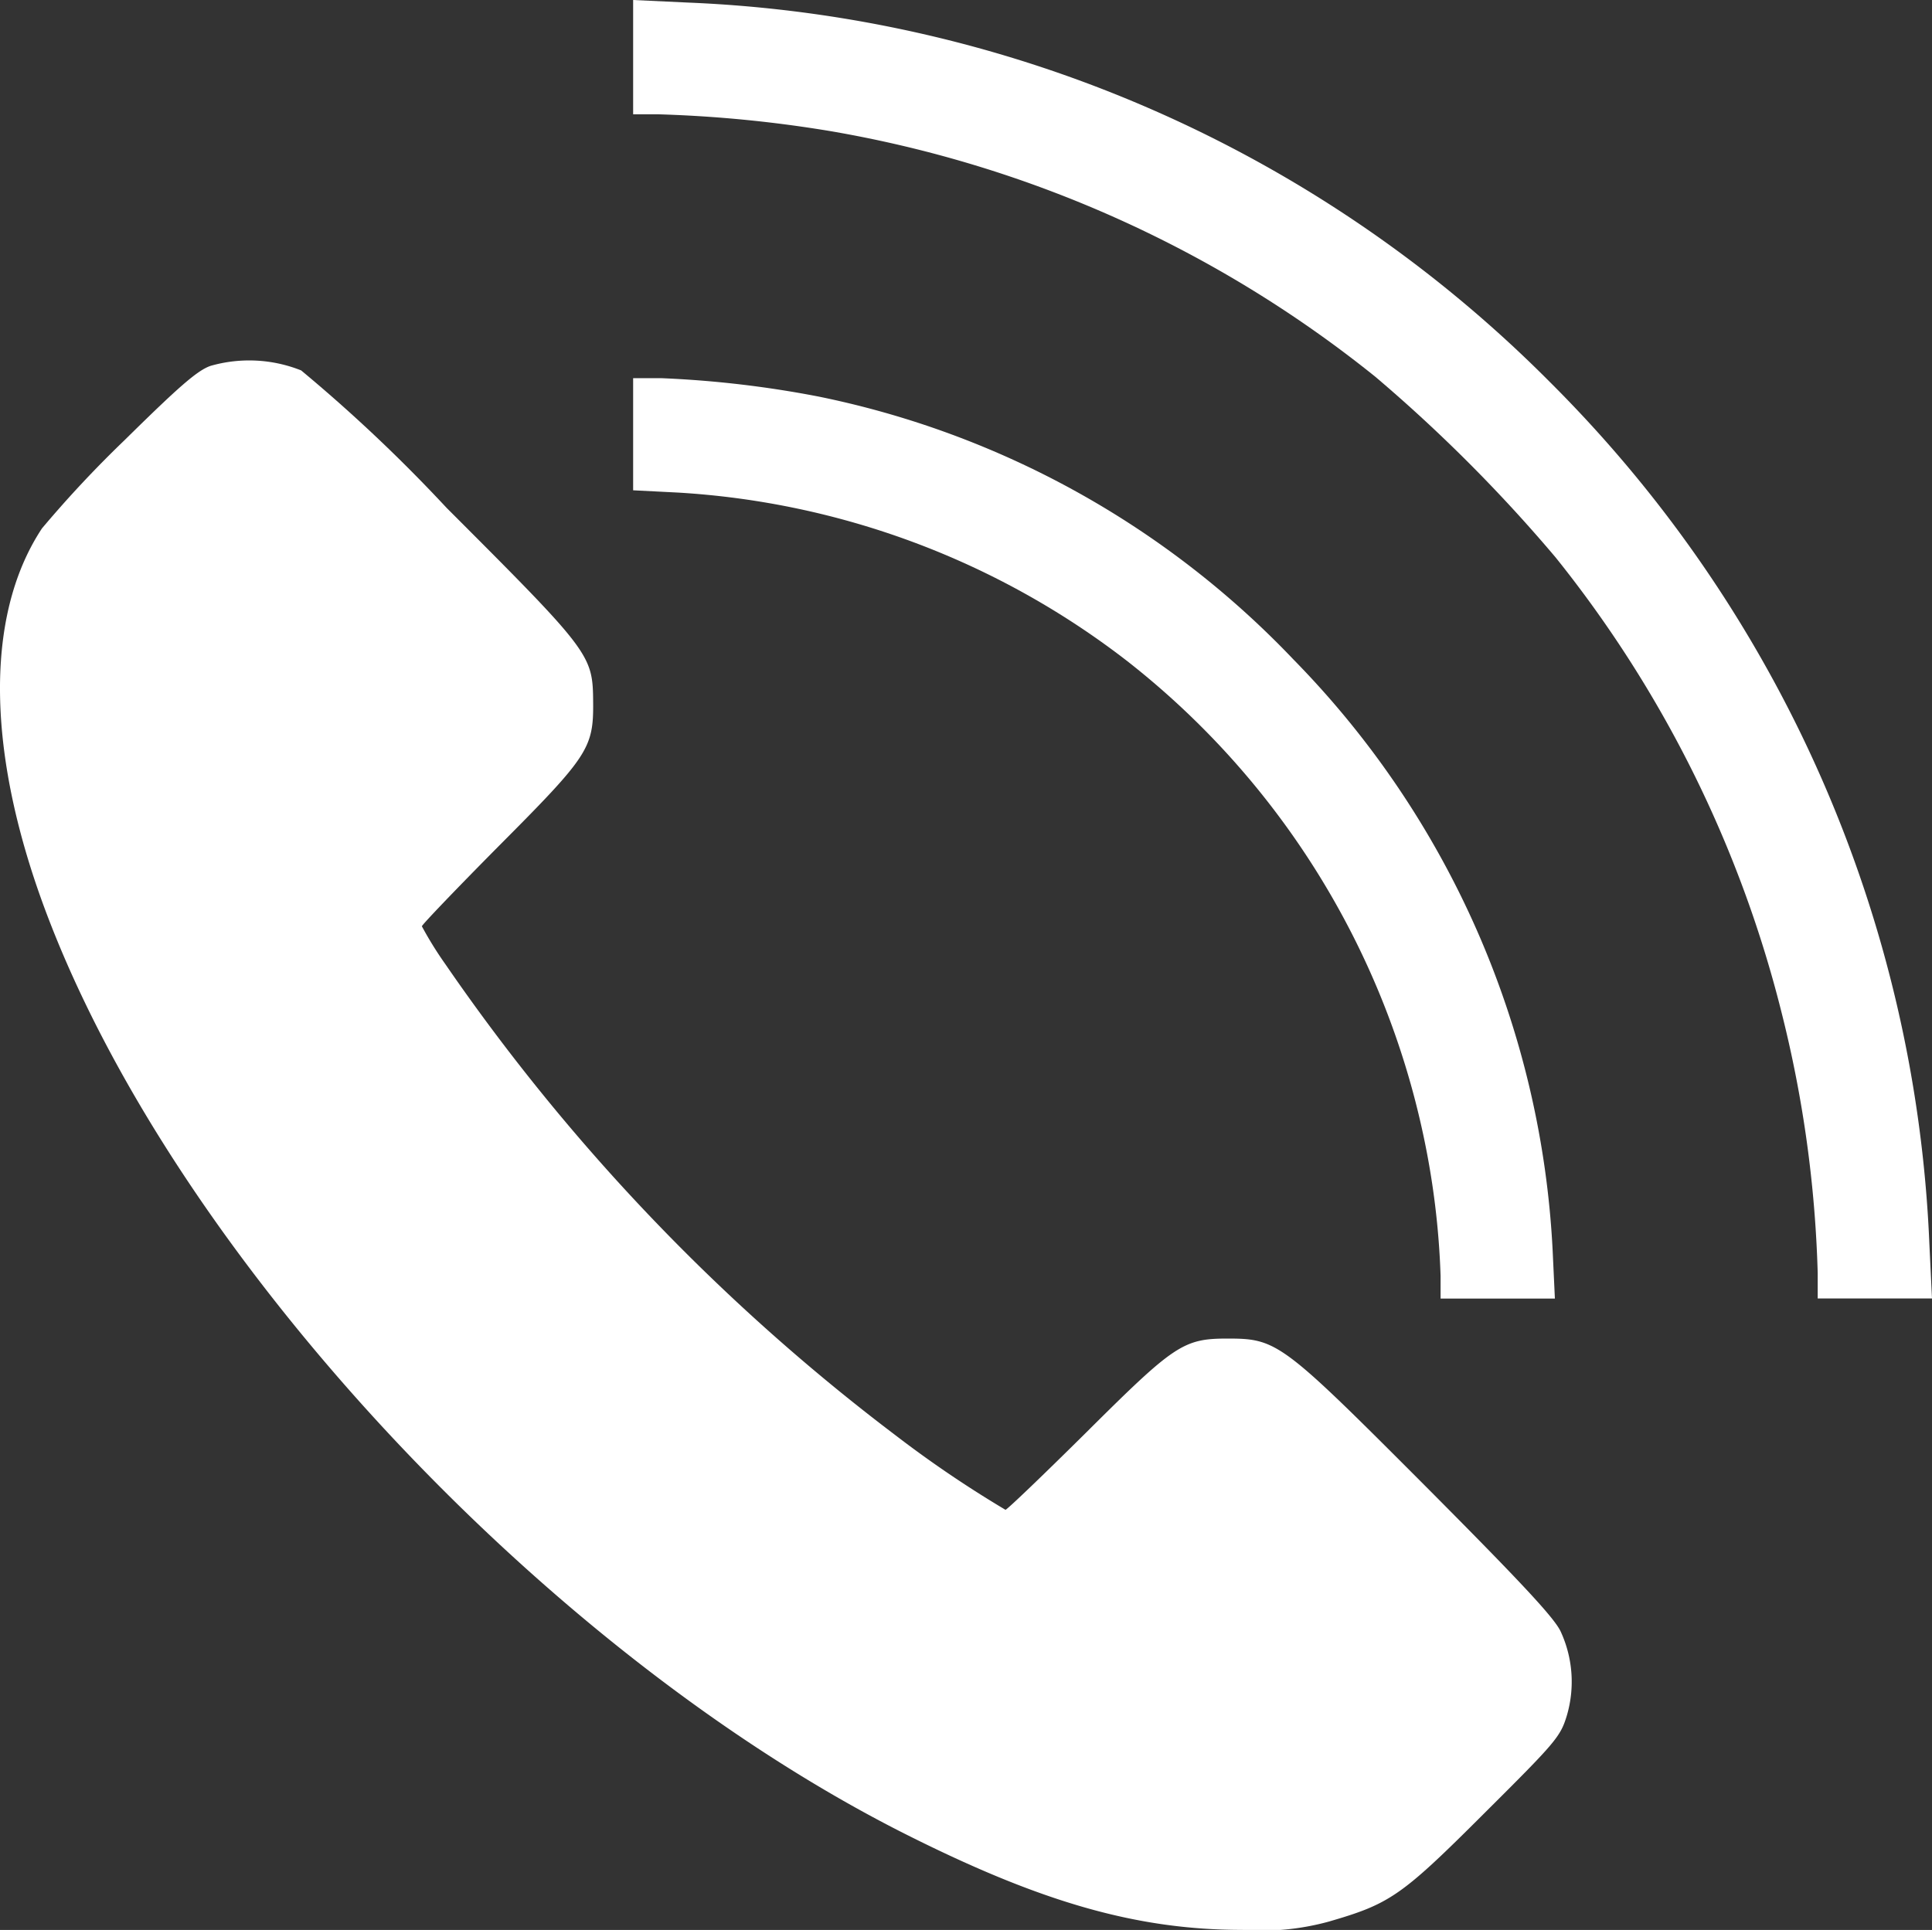
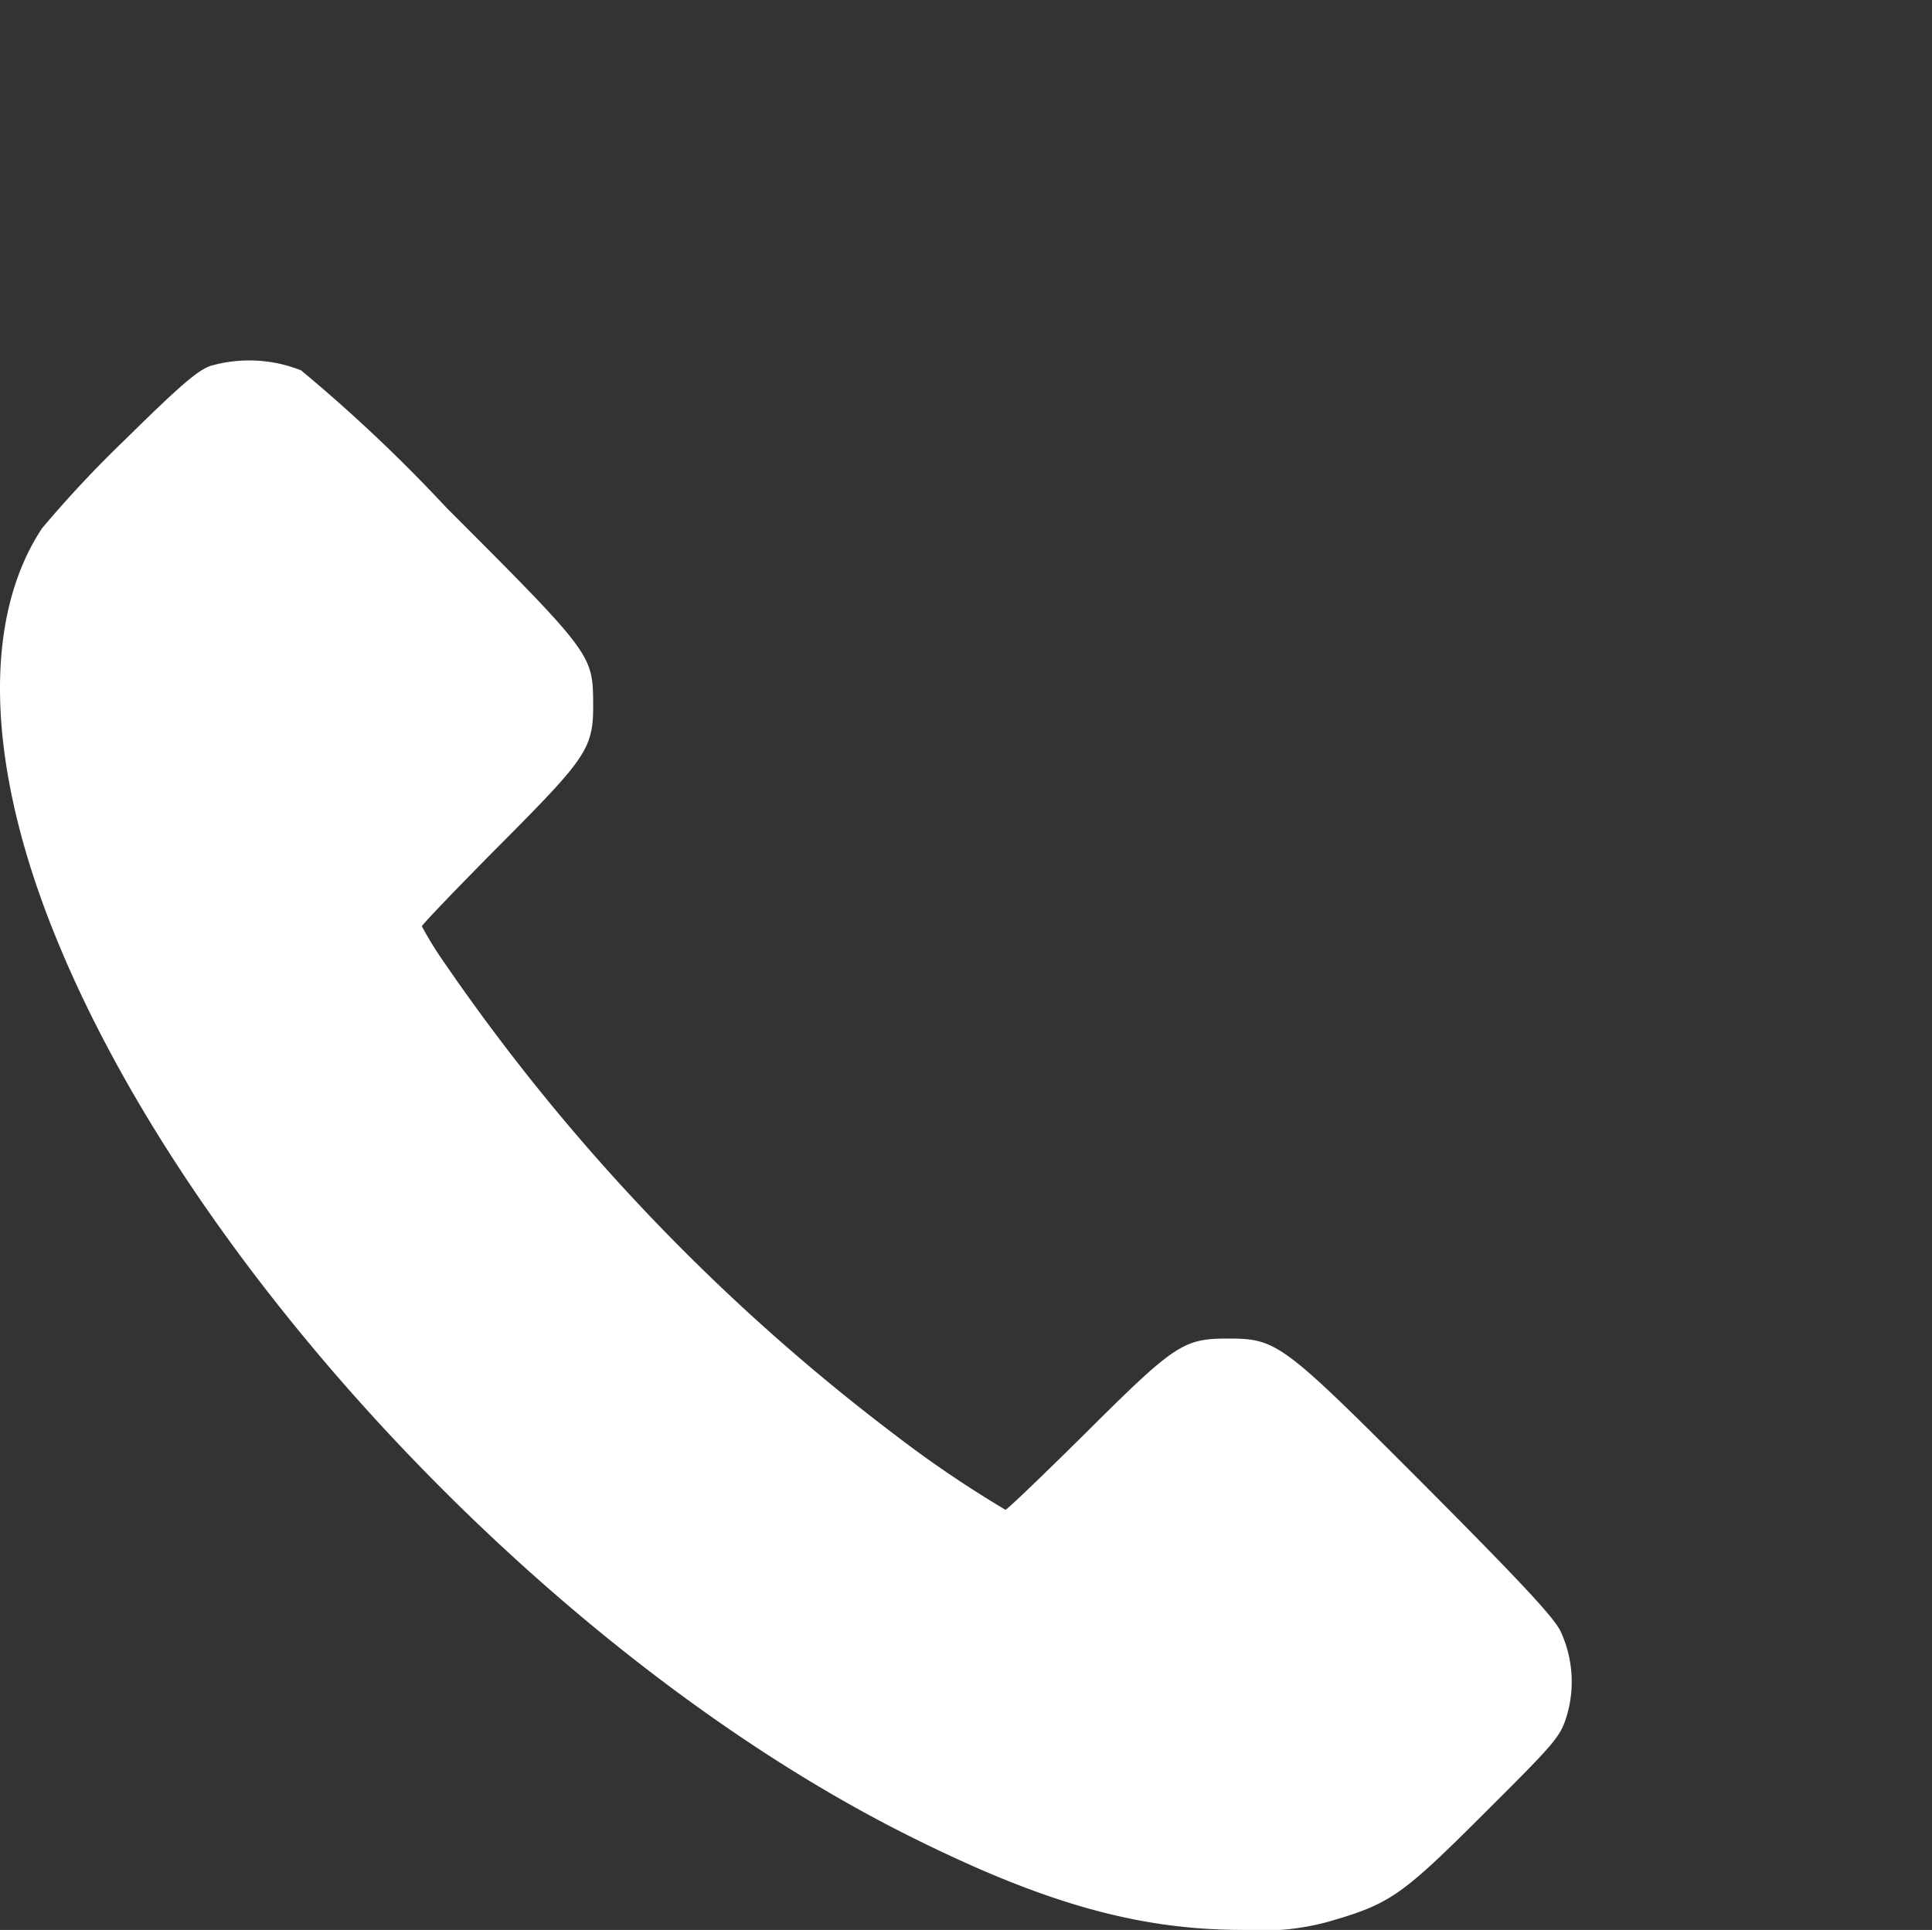
<svg xmlns="http://www.w3.org/2000/svg" id="calling-icon" width="59.818" height="59.769" viewBox="0 0 59.818 59.769">
  <rect x="0" y="0" width="59.818" height="59.769" fill="#333333" stroke="none" />
-   <path id="Path_1104" data-name="Path 1104" d="M168-510.536v1.775h.748a39.474,39.474,0,0,1,5.385.526,36.817,36.817,0,0,1,16.843,7.6,47.656,47.656,0,0,1,5.583,5.595A36.741,36.741,0,0,1,203.543-481a37.139,37.139,0,0,1,1.133,8.118v.794h3.539l-.082-1.705a40.005,40.005,0,0,0-11.75-26.677,39.914,39.914,0,0,0-26.677-11.75L168-512.3Z" transform="translate(-148.397 512.3)" fill="#fff" />
  <path id="Path_1105" data-name="Path 1105" d="M6.692-416.581c-.409.14-.981.642-2.663,2.3a35.3,35.3,0,0,0-2.558,2.733c-1.822,2.757-1.729,7.172.28,12.288,4.123,10.524,15.359,22.508,26.315,28.079,4.287,2.172,7.277,3.037,10.571,3.037a7.847,7.847,0,0,0,2.675-.257c1.892-.549,2.243-.783,4.812-3.352,2.219-2.208,2.359-2.371,2.558-3.025a3.708,3.708,0,0,0-.187-2.6c-.187-.421-1.261-1.565-4.181-4.5-4.462-4.473-4.6-4.579-6.144-4.579-1.367,0-1.647.2-4.38,2.92-1.32,1.308-2.441,2.383-2.488,2.383a34.859,34.859,0,0,1-3.411-2.313,63.112,63.112,0,0,1-13.934-14.589,11.283,11.283,0,0,1-.724-1.168c0-.047,1.075-1.168,2.383-2.488,2.757-2.768,2.932-3.025,2.92-4.438-.012-1.483-.047-1.542-4.532-6.027a48.483,48.483,0,0,0-4.509-4.263A4.343,4.343,0,0,0,6.692-416.581Z" transform="translate(-0.171 427.911)" fill="#fff" />
-   <path id="Path_1106" data-name="Path 1106" d="M168-410.271v1.74l1.378.07A25.144,25.144,0,0,1,183.3-403.24a25.355,25.355,0,0,1,9.169,14.694A24.711,24.711,0,0,1,193-384.2v.7h3.539l-.07-1.5a28.15,28.15,0,0,0-8.024-18.291,28,28,0,0,0-14.694-8.141,32.564,32.564,0,0,0-4.894-.572H168Z" transform="translate(-148.397 423.715)" fill="#fff" />
</svg>